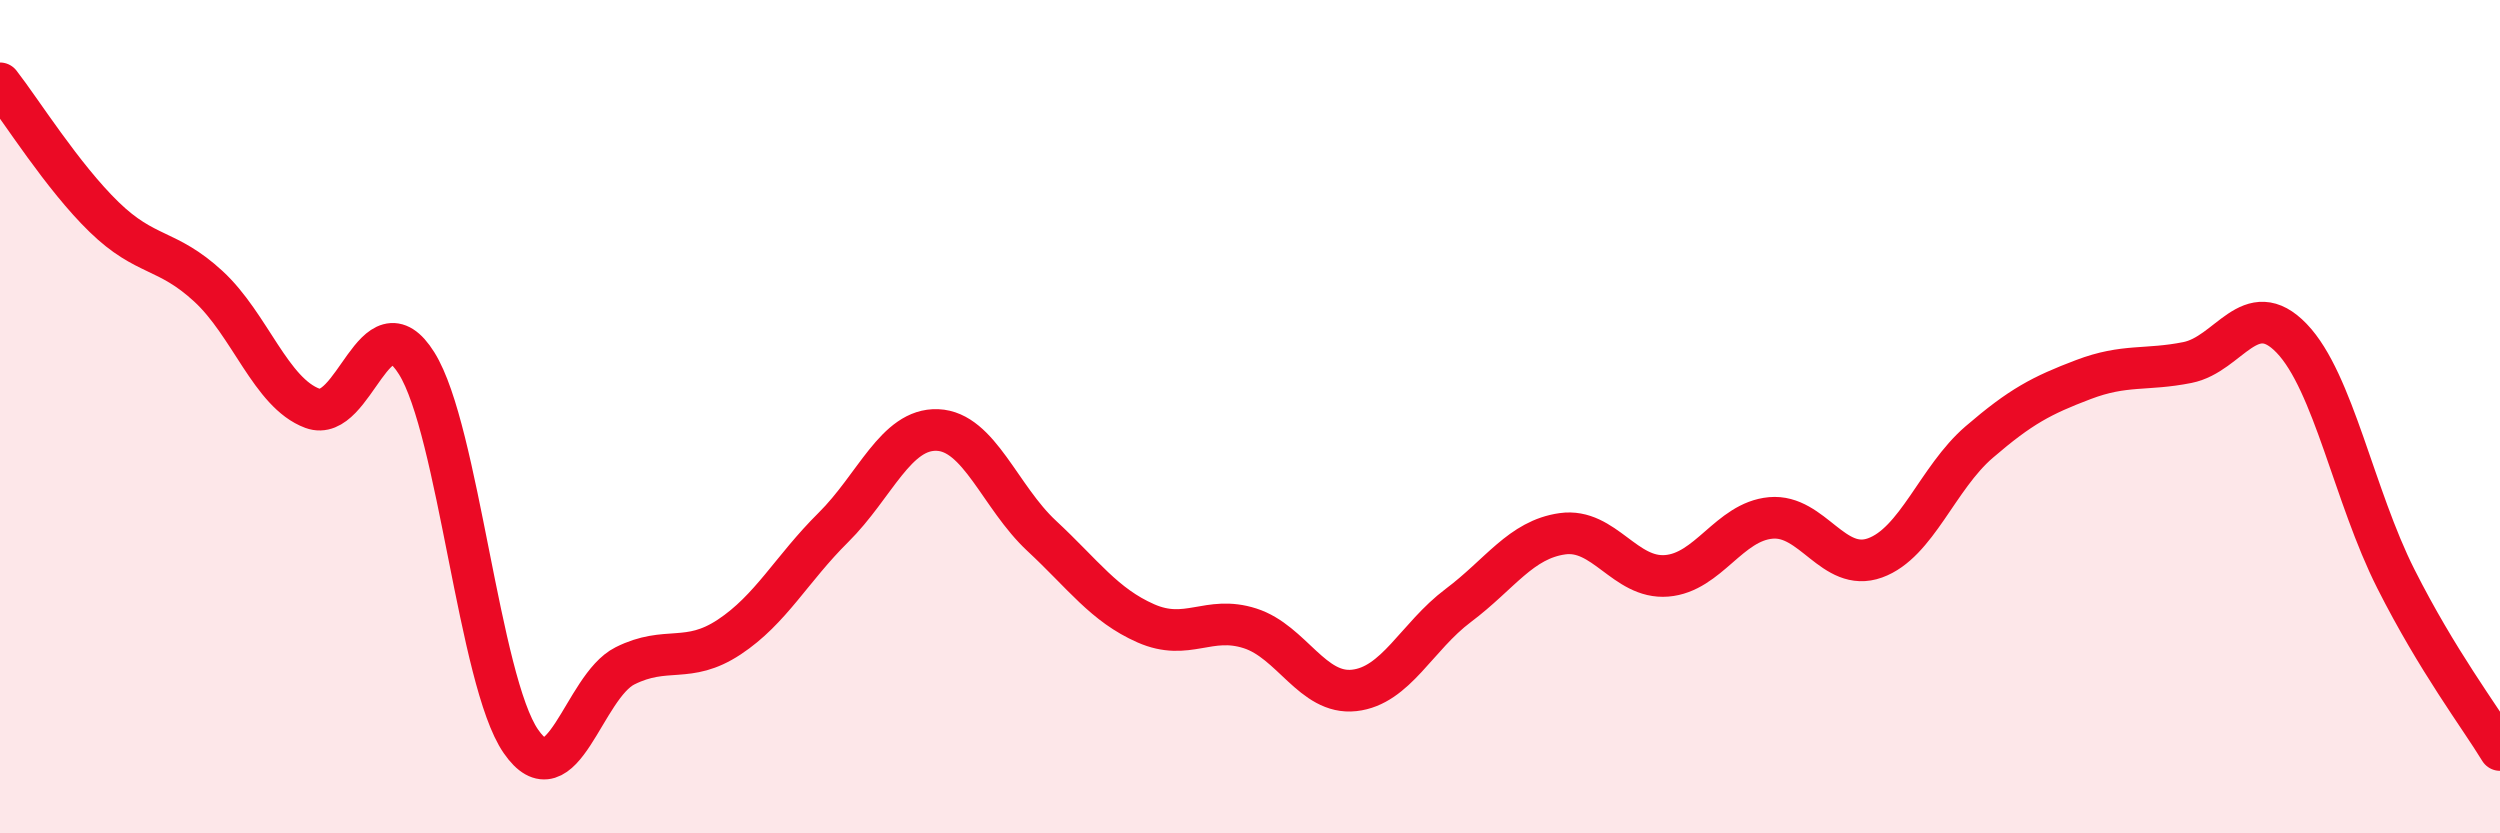
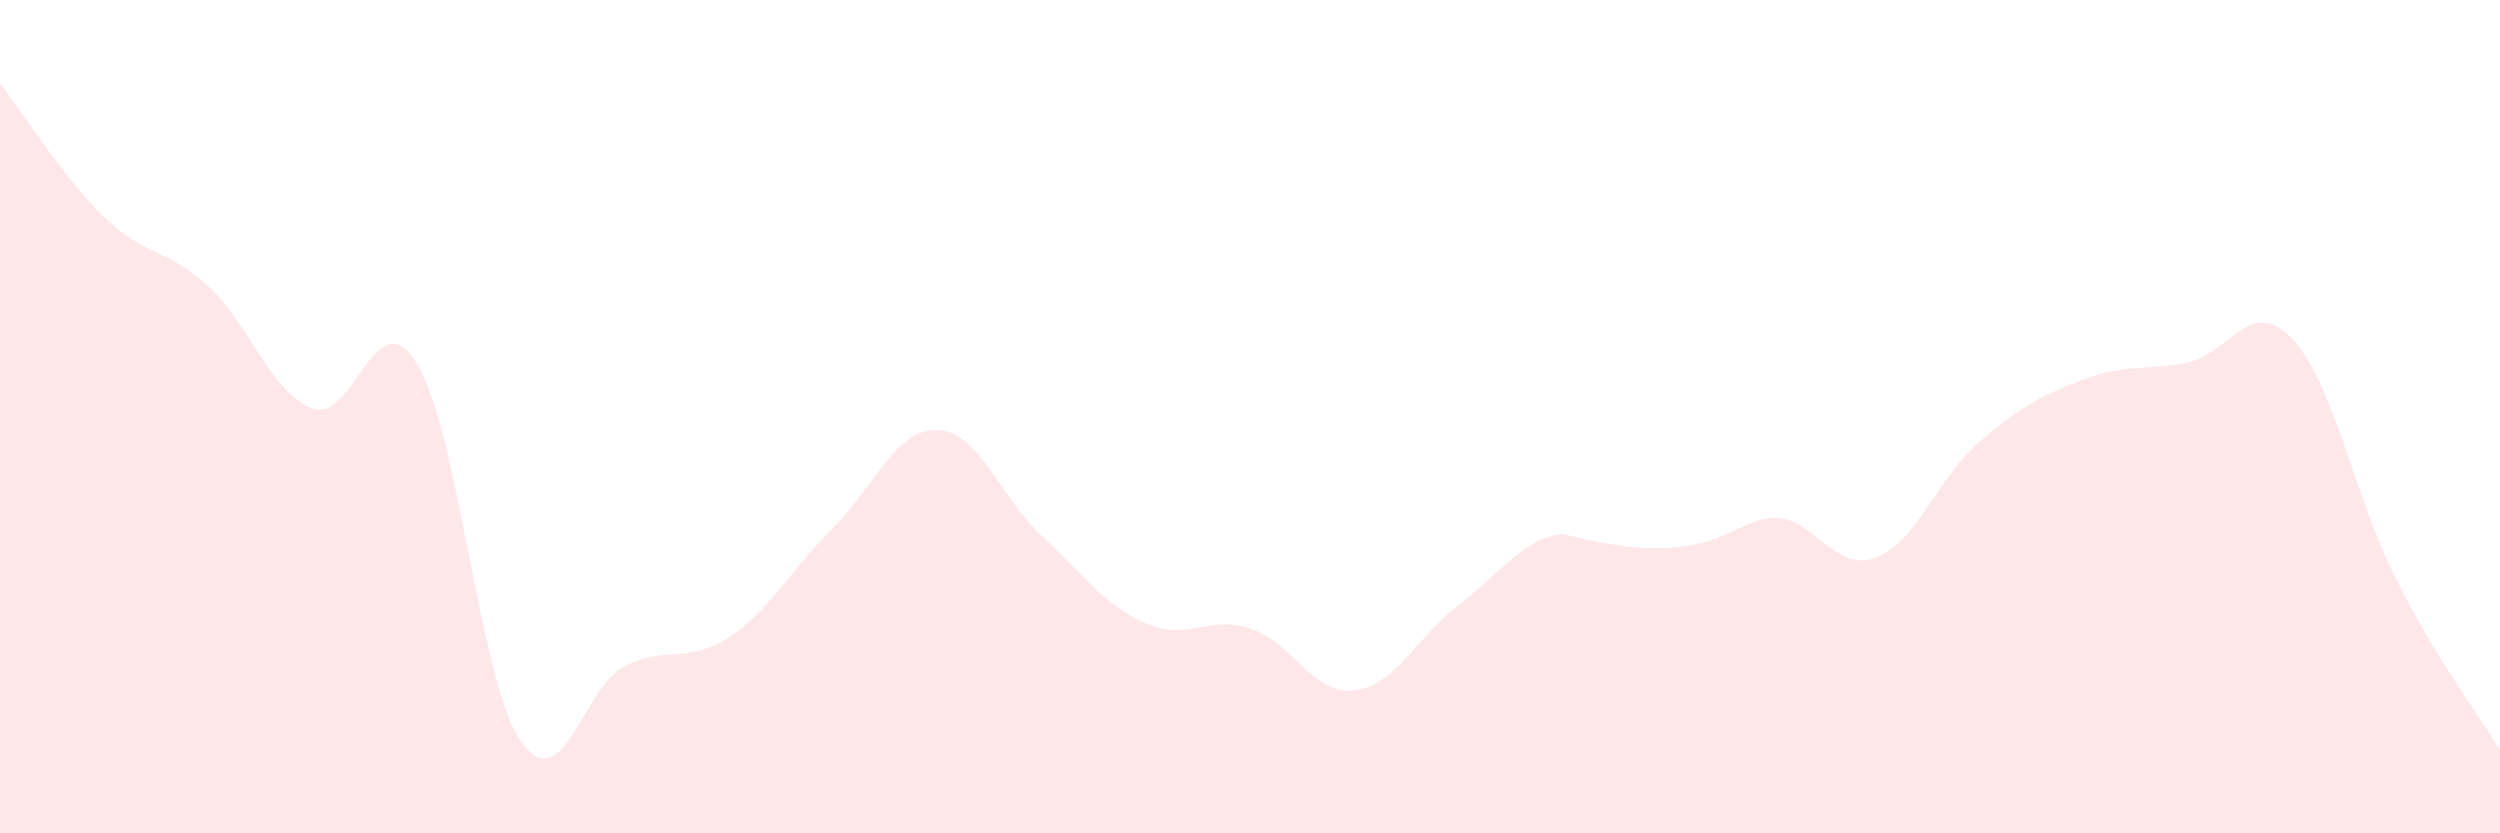
<svg xmlns="http://www.w3.org/2000/svg" width="60" height="20" viewBox="0 0 60 20">
-   <path d="M 0,2 C 0.5,2.64 1.5,4.24 2.5,5.21 C 3.5,6.18 4,5.95 5,6.87 C 6,7.79 6.5,9.43 7.5,9.8 C 8.5,10.17 9,7.12 10,8.72 C 11,10.32 11.5,16.34 12.5,17.79 C 13.5,19.24 14,16.48 15,15.98 C 16,15.48 16.5,15.95 17.5,15.29 C 18.5,14.63 19,13.65 20,12.66 C 21,11.67 21.5,10.28 22.5,10.32 C 23.5,10.36 24,11.93 25,12.86 C 26,13.79 26.5,14.52 27.5,14.96 C 28.5,15.4 29,14.76 30,15.08 C 31,15.4 31.5,16.68 32.5,16.57 C 33.5,16.46 34,15.28 35,14.53 C 36,13.78 36.5,12.95 37.5,12.81 C 38.5,12.67 39,13.9 40,13.82 C 41,13.74 41.5,12.52 42.5,12.43 C 43.5,12.34 44,13.75 45,13.39 C 46,13.03 46.5,11.47 47.5,10.61 C 48.5,9.75 49,9.49 50,9.11 C 51,8.73 51.5,8.9 52.5,8.7 C 53.5,8.5 54,7.08 55,8.12 C 56,9.16 56.5,11.91 57.5,13.89 C 58.5,15.87 59.5,17.18 60,18L60 20L0 20Z" fill="#EB0A25" opacity="0.1" stroke-linecap="round" stroke-linejoin="round" />
-   <path d="M 0,2 C 0.5,2.64 1.5,4.24 2.5,5.21 C 3.5,6.18 4,5.95 5,6.87 C 6,7.79 6.5,9.43 7.5,9.8 C 8.5,10.17 9,7.12 10,8.72 C 11,10.32 11.5,16.34 12.5,17.79 C 13.5,19.24 14,16.48 15,15.98 C 16,15.48 16.5,15.95 17.5,15.29 C 18.5,14.63 19,13.65 20,12.66 C 21,11.67 21.5,10.28 22.5,10.32 C 23.5,10.36 24,11.93 25,12.86 C 26,13.79 26.5,14.52 27.5,14.96 C 28.5,15.4 29,14.76 30,15.08 C 31,15.4 31.5,16.68 32.5,16.57 C 33.5,16.46 34,15.28 35,14.53 C 36,13.78 36.5,12.95 37.5,12.81 C 38.5,12.67 39,13.9 40,13.82 C 41,13.74 41.5,12.52 42.5,12.43 C 43.5,12.34 44,13.75 45,13.39 C 46,13.03 46.5,11.47 47.5,10.61 C 48.5,9.75 49,9.49 50,9.11 C 51,8.73 51.5,8.9 52.5,8.7 C 53.5,8.5 54,7.08 55,8.12 C 56,9.16 56.5,11.91 57.5,13.89 C 58.5,15.87 59.5,17.18 60,18" stroke="#EB0A25" stroke-width="1" fill="none" stroke-linecap="round" stroke-linejoin="round" />
+   <path d="M 0,2 C 0.5,2.64 1.5,4.24 2.5,5.21 C 3.5,6.18 4,5.95 5,6.87 C 6,7.79 6.5,9.43 7.5,9.8 C 8.5,10.17 9,7.12 10,8.72 C 11,10.32 11.5,16.34 12.5,17.79 C 13.5,19.24 14,16.48 15,15.98 C 16,15.48 16.5,15.95 17.5,15.29 C 18.5,14.63 19,13.65 20,12.66 C 21,11.67 21.5,10.28 22.5,10.32 C 23.5,10.36 24,11.93 25,12.86 C 26,13.79 26.5,14.52 27.5,14.96 C 28.5,15.4 29,14.76 30,15.08 C 31,15.4 31.5,16.68 32.5,16.57 C 33.5,16.46 34,15.28 35,14.53 C 36,13.78 36.5,12.95 37.5,12.81 C 41,13.74 41.5,12.52 42.5,12.43 C 43.5,12.34 44,13.75 45,13.39 C 46,13.03 46.5,11.47 47.5,10.61 C 48.5,9.75 49,9.49 50,9.11 C 51,8.73 51.5,8.9 52.5,8.7 C 53.5,8.5 54,7.08 55,8.12 C 56,9.16 56.5,11.91 57.5,13.89 C 58.5,15.87 59.5,17.18 60,18L60 20L0 20Z" fill="#EB0A25" opacity="0.1" stroke-linecap="round" stroke-linejoin="round" />
</svg>